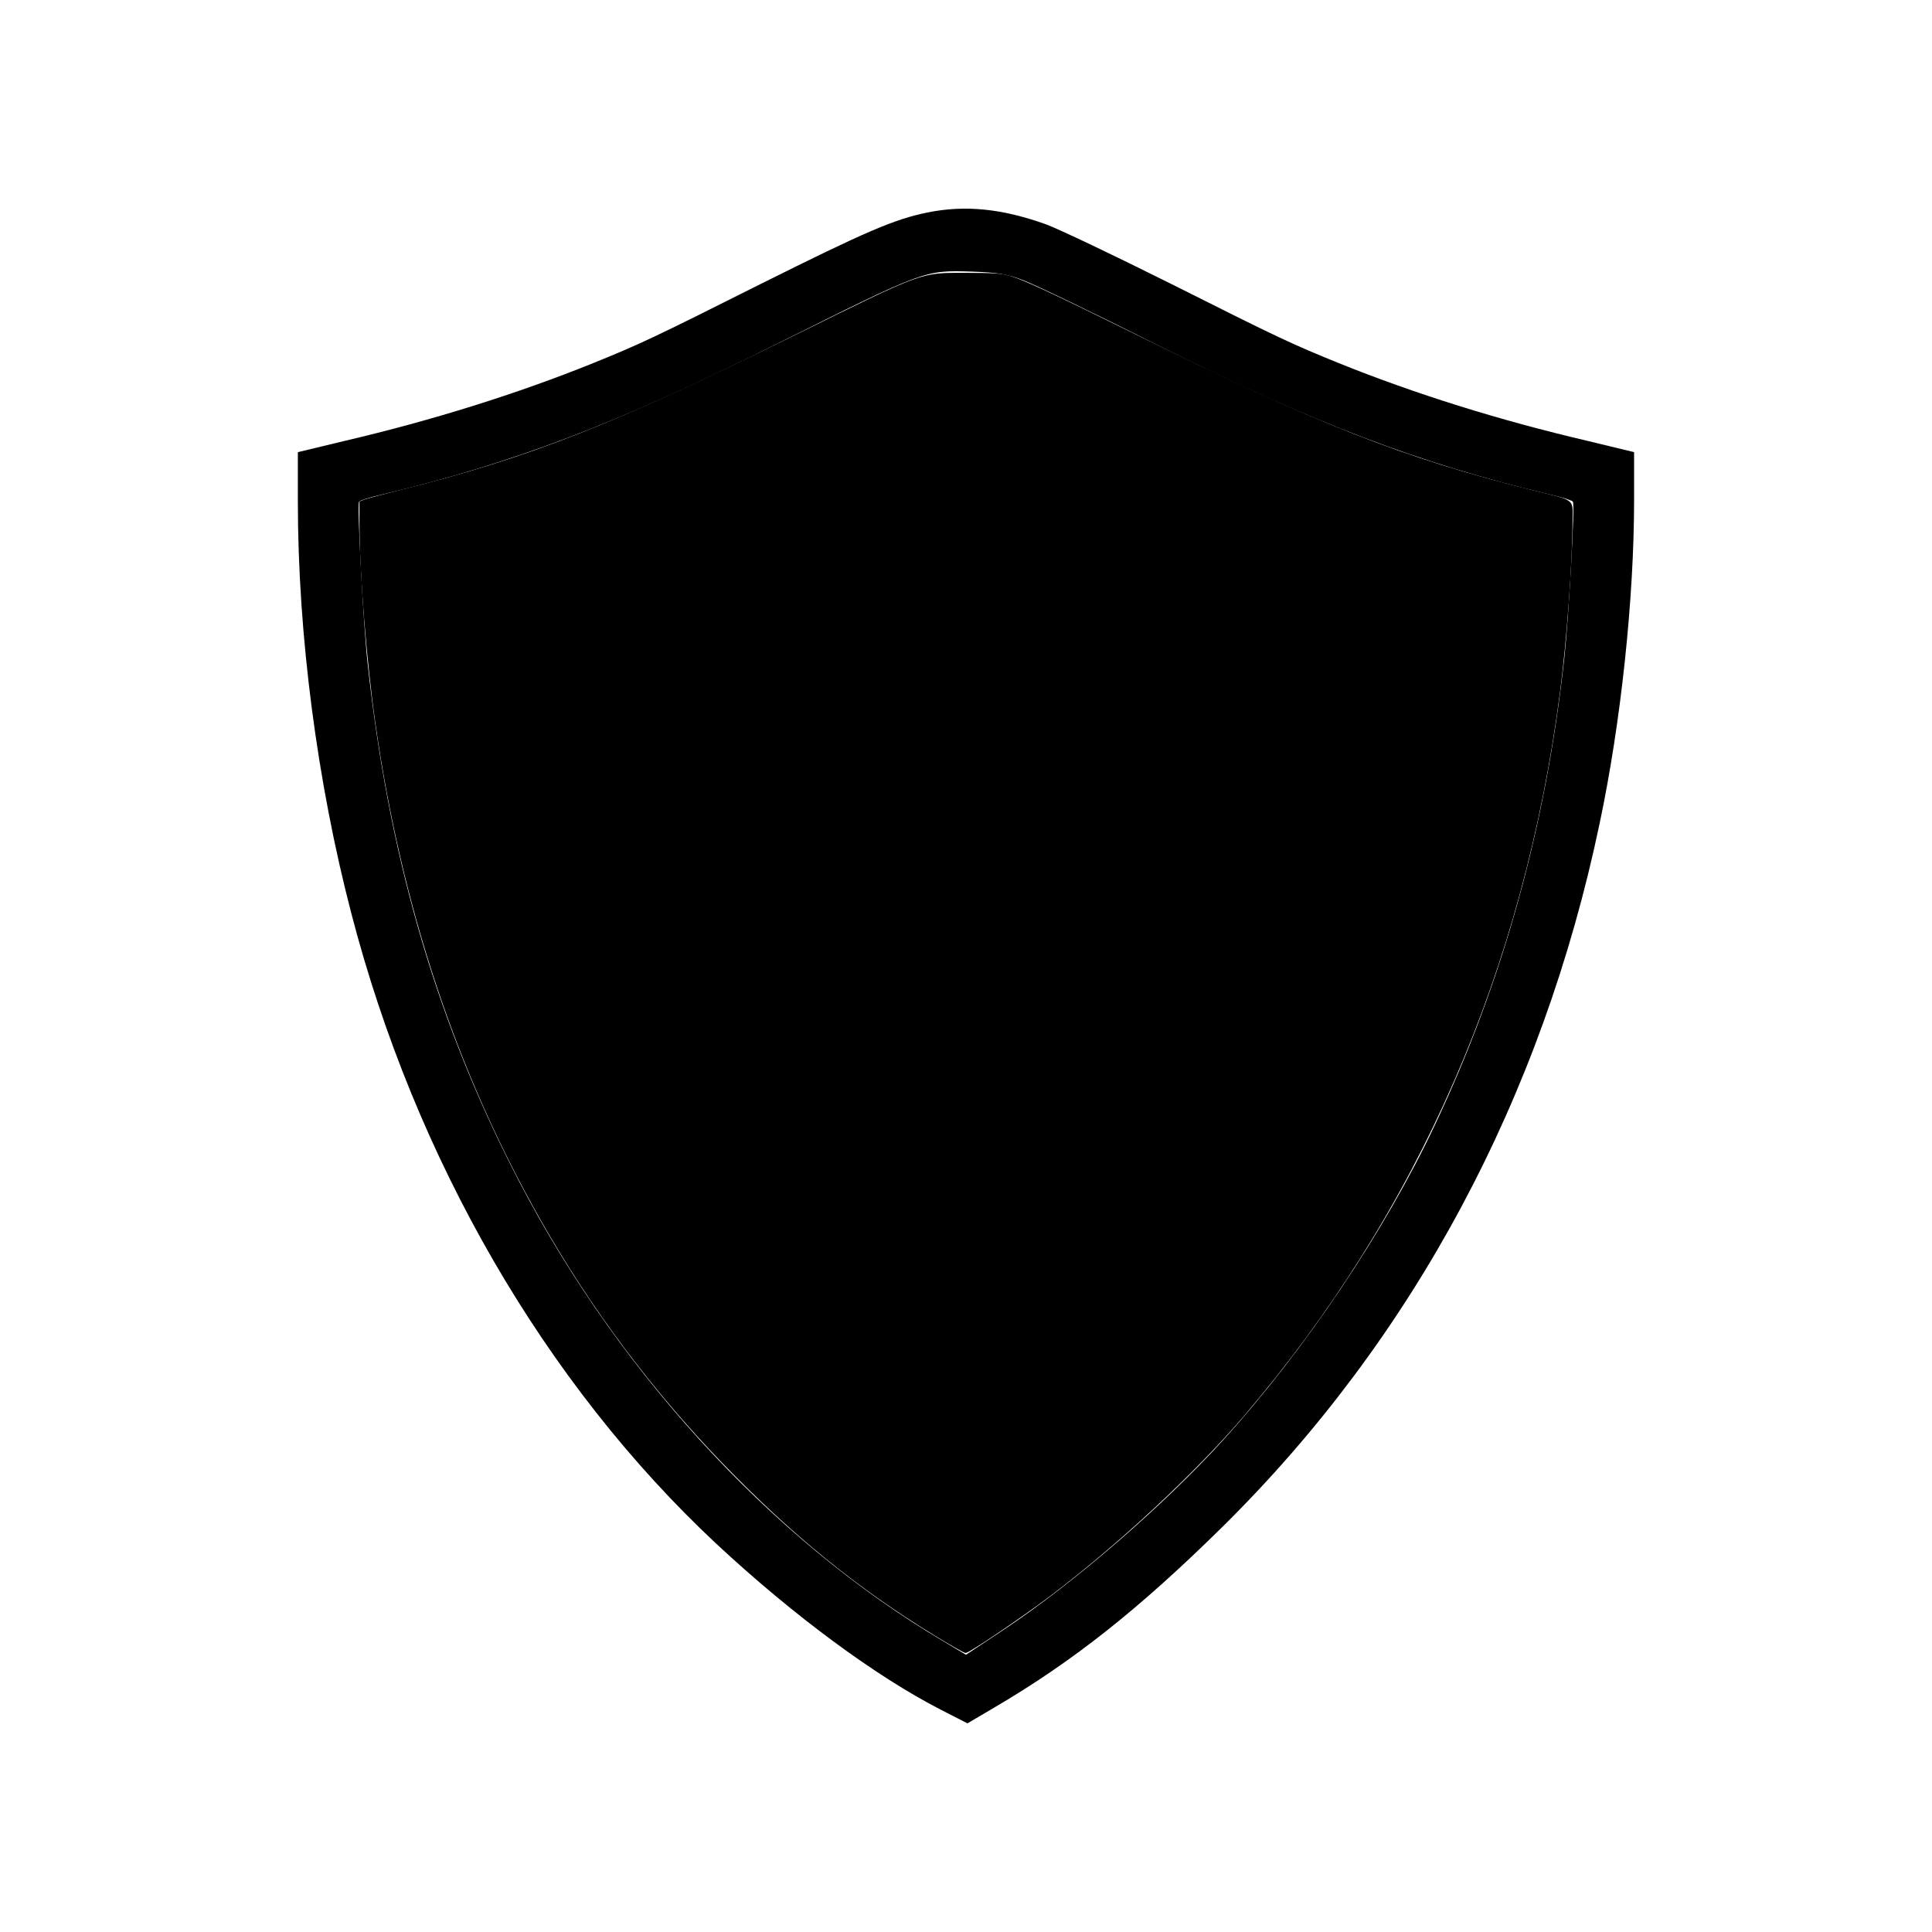
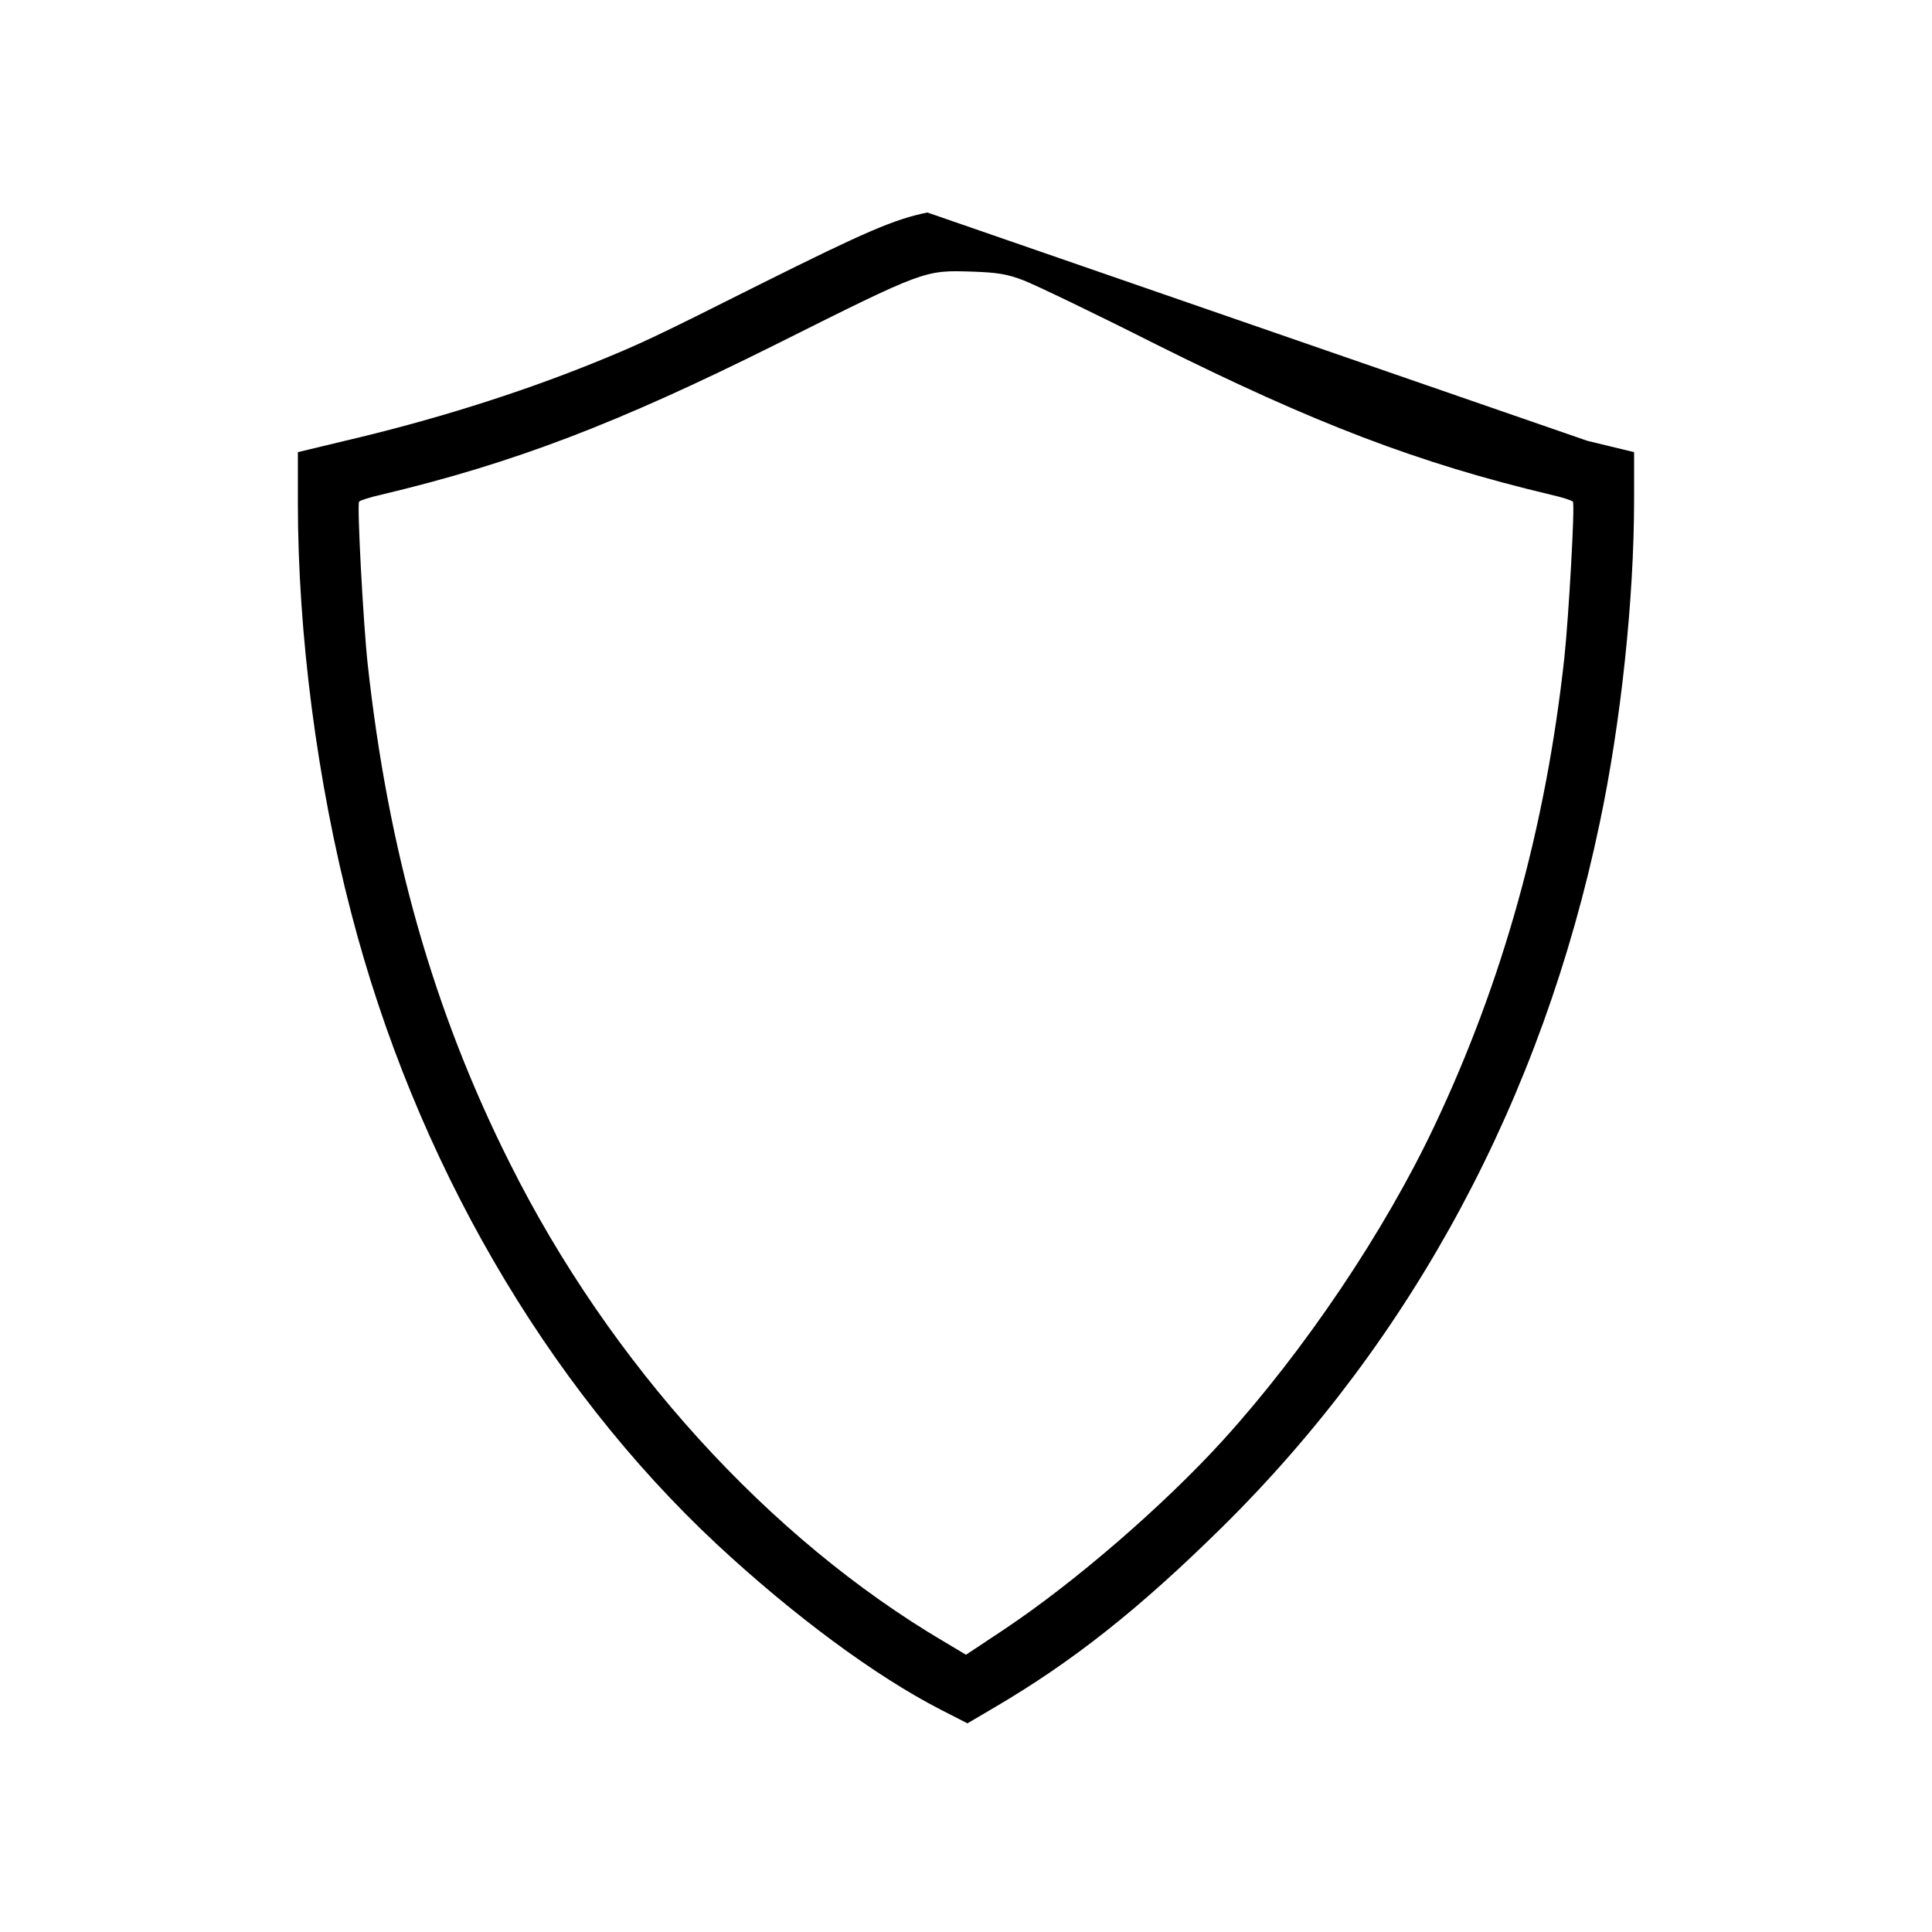
<svg xmlns="http://www.w3.org/2000/svg" xmlns:ns1="http://sodipodi.sourceforge.net/DTD/sodipodi-0.dtd" xmlns:ns2="http://www.inkscape.org/namespaces/inkscape" version="1.1" x="0px" y="0px" viewBox="0 0 1000 1000" enable-background="new 0 0 1000 1000" xml:space="preserve" id="svg10" ns1:docname="bs.svg" ns2:version="1.0.1 (3bc2e813f5, 2020-09-07, custom)">
  <defs id="defs14" />
  <ns1:namedview pagecolor="#ffffff" bordercolor="#666666" borderopacity="1" objecttolerance="10" gridtolerance="10" guidetolerance="10" ns2:pageopacity="0" ns2:pageshadow="2" ns2:window-width="960" ns2:window-height="1060" id="namedview12" showgrid="false" ns2:zoom="0.883" ns2:cx="500" ns2:cy="498.8675" ns2:window-x="0" ns2:window-y="20" ns2:window-maximized="0" ns2:current-layer="svg10" ns2:document-rotation="0" />
  <g id="g8" transform="matrix(0.8,0,0,0.8,99.998,100)">
    <g transform="matrix(0.1,0,0,-0.1,0,511)" id="g6">
-       <path d="M 4750.2,4985.1 C 4535,4940.9 4356.4,4864.1 3674.3,4524 2967.3,4168.6 2886.6,4132.1 2588.8,4011 2098.9,3813.1 1547.5,3640.2 980.7,3507.6 l -303.5,-73 V 3110 c 0,-854.9 124.9,-1811.7 345.8,-2658.9 413.1,-1592.7 1254.5,-3045.1 2363.1,-4080.7 497.6,-463 1027.8,-854.9 1450.5,-1072 l 172.9,-88.4 172.9,101.8 c 511,299.7 937.5,637.8 1477.4,1170 1233.4,1218 2067.2,2772.3 2439.9,4551.3 138.3,653.2 222.9,1456.3 222.9,2092.2 v 309.3 l -301.6,73 c -568.7,132.6 -1120.1,305.5 -1610,503.4 -297.8,121 -378.5,157.5 -1085.5,513 -365,182.5 -728.1,355.4 -806.9,384.2 -284.2,101.9 -522.4,126.8 -768.4,76.9 z m 624.4,-440 c 74.9,-28.8 459.2,-213.3 854.9,-413.1 1027.9,-513 1696.4,-768.5 2551.4,-972.1 76.8,-17.3 142.2,-38.4 146,-46.1 13.4,-23.1 -26.9,-739.7 -55.7,-1010.6 C 8752.1,1014 8475.5,14.9 8031.7,-922.6 7707,-1610.4 7188.3,-2378.9 6663.8,-2957.2 6277.6,-3381.8 5701.3,-3879.4 5245.9,-4182.9 l -245.9,-163.3 -138.3,82.6 c -1139.3,670.5 -2167.1,1804 -2814.6,3100.8 -491.8,979.8 -785.8,2015.3 -918.3,3227.6 -28.8,267 -69.2,1025.9 -55.7,1049 3.8,7.7 69.2,28.8 146,46.1 854.9,203.6 1523.5,459.2 2551.4,972.1 964.5,482.2 958.7,480.3 1268,470.7 163.2,-5.7 228.6,-15.3 336.1,-57.6 z" id="path4" />
+       <path d="M 4750.2,4985.1 C 4535,4940.9 4356.4,4864.1 3674.3,4524 2967.3,4168.6 2886.6,4132.1 2588.8,4011 2098.9,3813.1 1547.5,3640.2 980.7,3507.6 l -303.5,-73 V 3110 c 0,-854.9 124.9,-1811.7 345.8,-2658.9 413.1,-1592.7 1254.5,-3045.1 2363.1,-4080.7 497.6,-463 1027.8,-854.9 1450.5,-1072 l 172.9,-88.4 172.9,101.8 c 511,299.7 937.5,637.8 1477.4,1170 1233.4,1218 2067.2,2772.3 2439.9,4551.3 138.3,653.2 222.9,1456.3 222.9,2092.2 v 309.3 l -301.6,73 z m 624.4,-440 c 74.9,-28.8 459.2,-213.3 854.9,-413.1 1027.9,-513 1696.4,-768.5 2551.4,-972.1 76.8,-17.3 142.2,-38.4 146,-46.1 13.4,-23.1 -26.9,-739.7 -55.7,-1010.6 C 8752.1,1014 8475.5,14.9 8031.7,-922.6 7707,-1610.4 7188.3,-2378.9 6663.8,-2957.2 6277.6,-3381.8 5701.3,-3879.4 5245.9,-4182.9 l -245.9,-163.3 -138.3,82.6 c -1139.3,670.5 -2167.1,1804 -2814.6,3100.8 -491.8,979.8 -785.8,2015.3 -918.3,3227.6 -28.8,267 -69.2,1025.9 -55.7,1049 3.8,7.7 69.2,28.8 146,46.1 854.9,203.6 1523.5,459.2 2551.4,972.1 964.5,482.2 958.7,480.3 1268,470.7 163.2,-5.7 228.6,-15.3 336.1,-57.6 z" id="path4" />
    </g>
  </g>
-   <path style="fill:#000000;stroke:#000000;stroke-width:0.906" d="M 483.715,845.998 C 444.307,821.928 410.328,794.326 374.46,757.247 337.97,719.526 306.408,677.343 280.277,631.37 236.702,554.708 208.342,469.506 194.782,374.519 c -4.656,-32.616 -8.261,-77.926 -8.261,-103.842 v -10.812 l 2.368,-0.9 c 1.302,-0.495 9.762,-2.752 18.8,-5.016 66.359,-16.622 109.622,-33.599 203.361,-79.798 68.082,-33.554 65.129,-32.476 88.949,-32.468 14.346,0.005 18.649,0.309 22.893,1.616 7.334,2.258 21.645,8.924 63.993,29.807 95.791,47.237 138.839,64.179 205.424,80.846 23.682,5.928 21.168,4.012 21.163,16.129 -0.009,20.391 -3.024,61.742 -6.392,87.678 -18.708,144.049 -73.238,269.071 -163.456,374.762 -25.318,29.66 -65.312,66.823 -100.409,93.303 -14.575,10.996 -41.749,29.339 -43.422,29.311 -0.634,-0.011 -7.868,-4.122 -16.076,-9.135 z" id="path16" />
</svg>